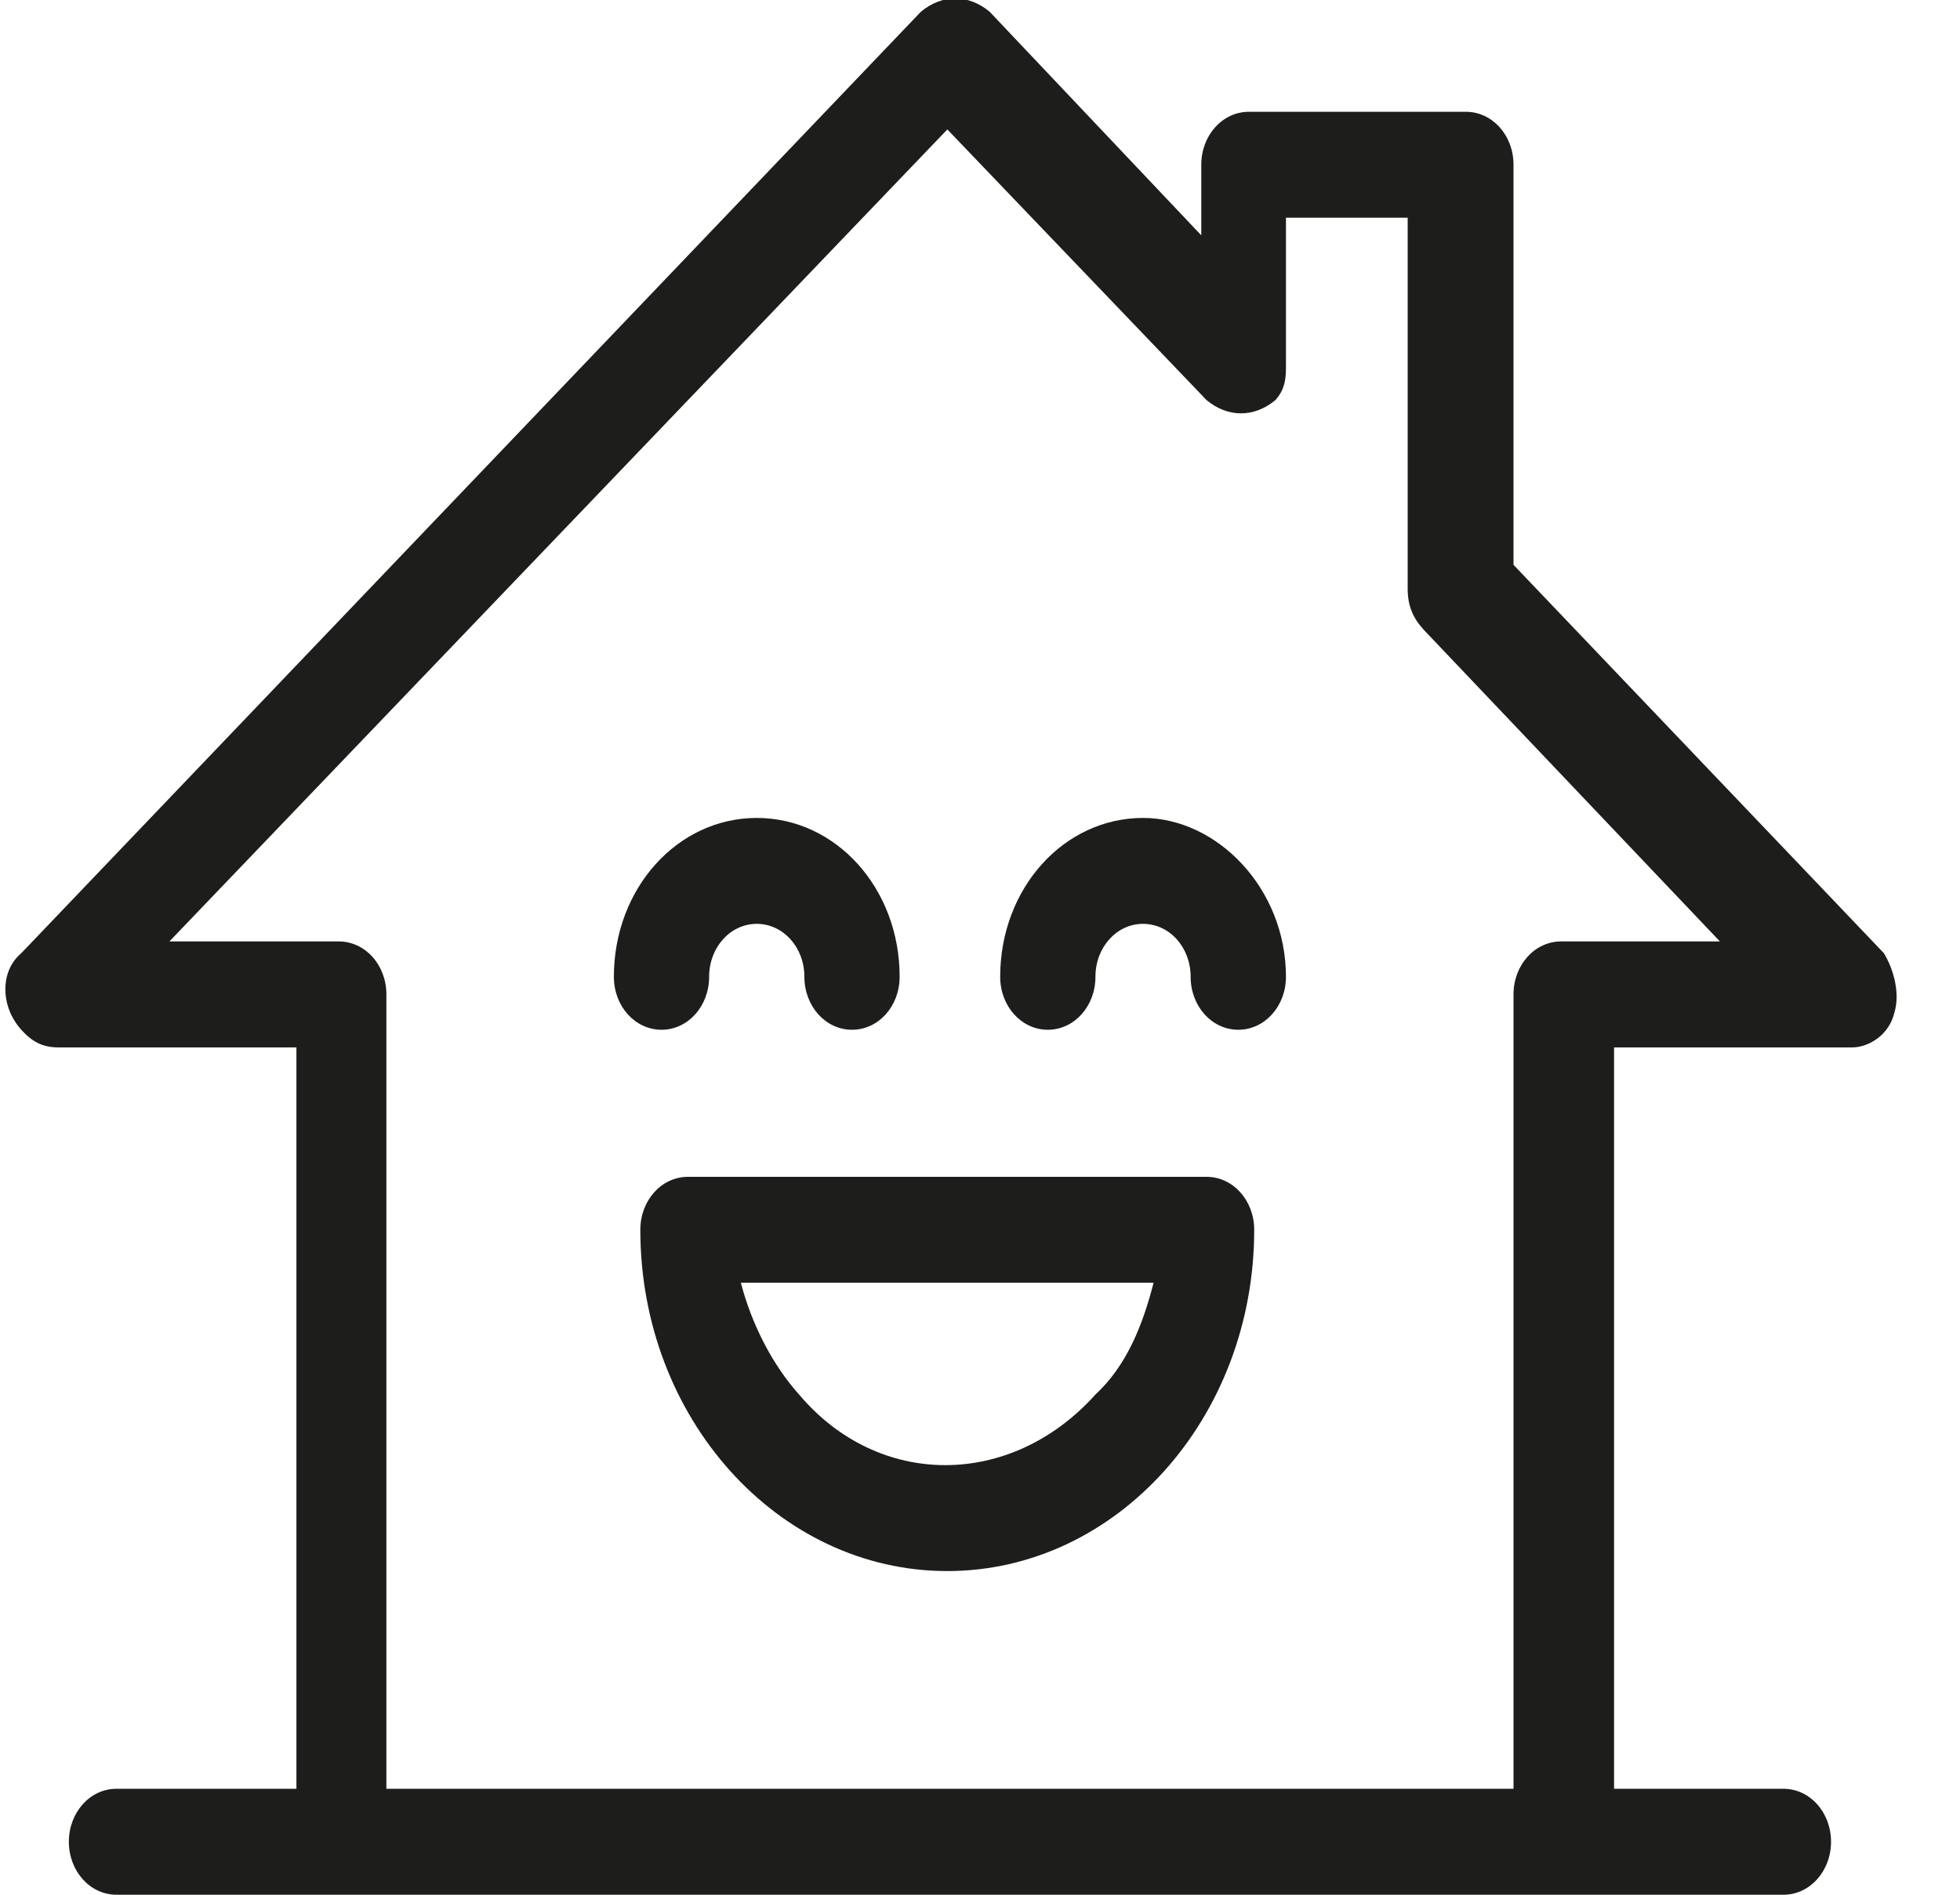
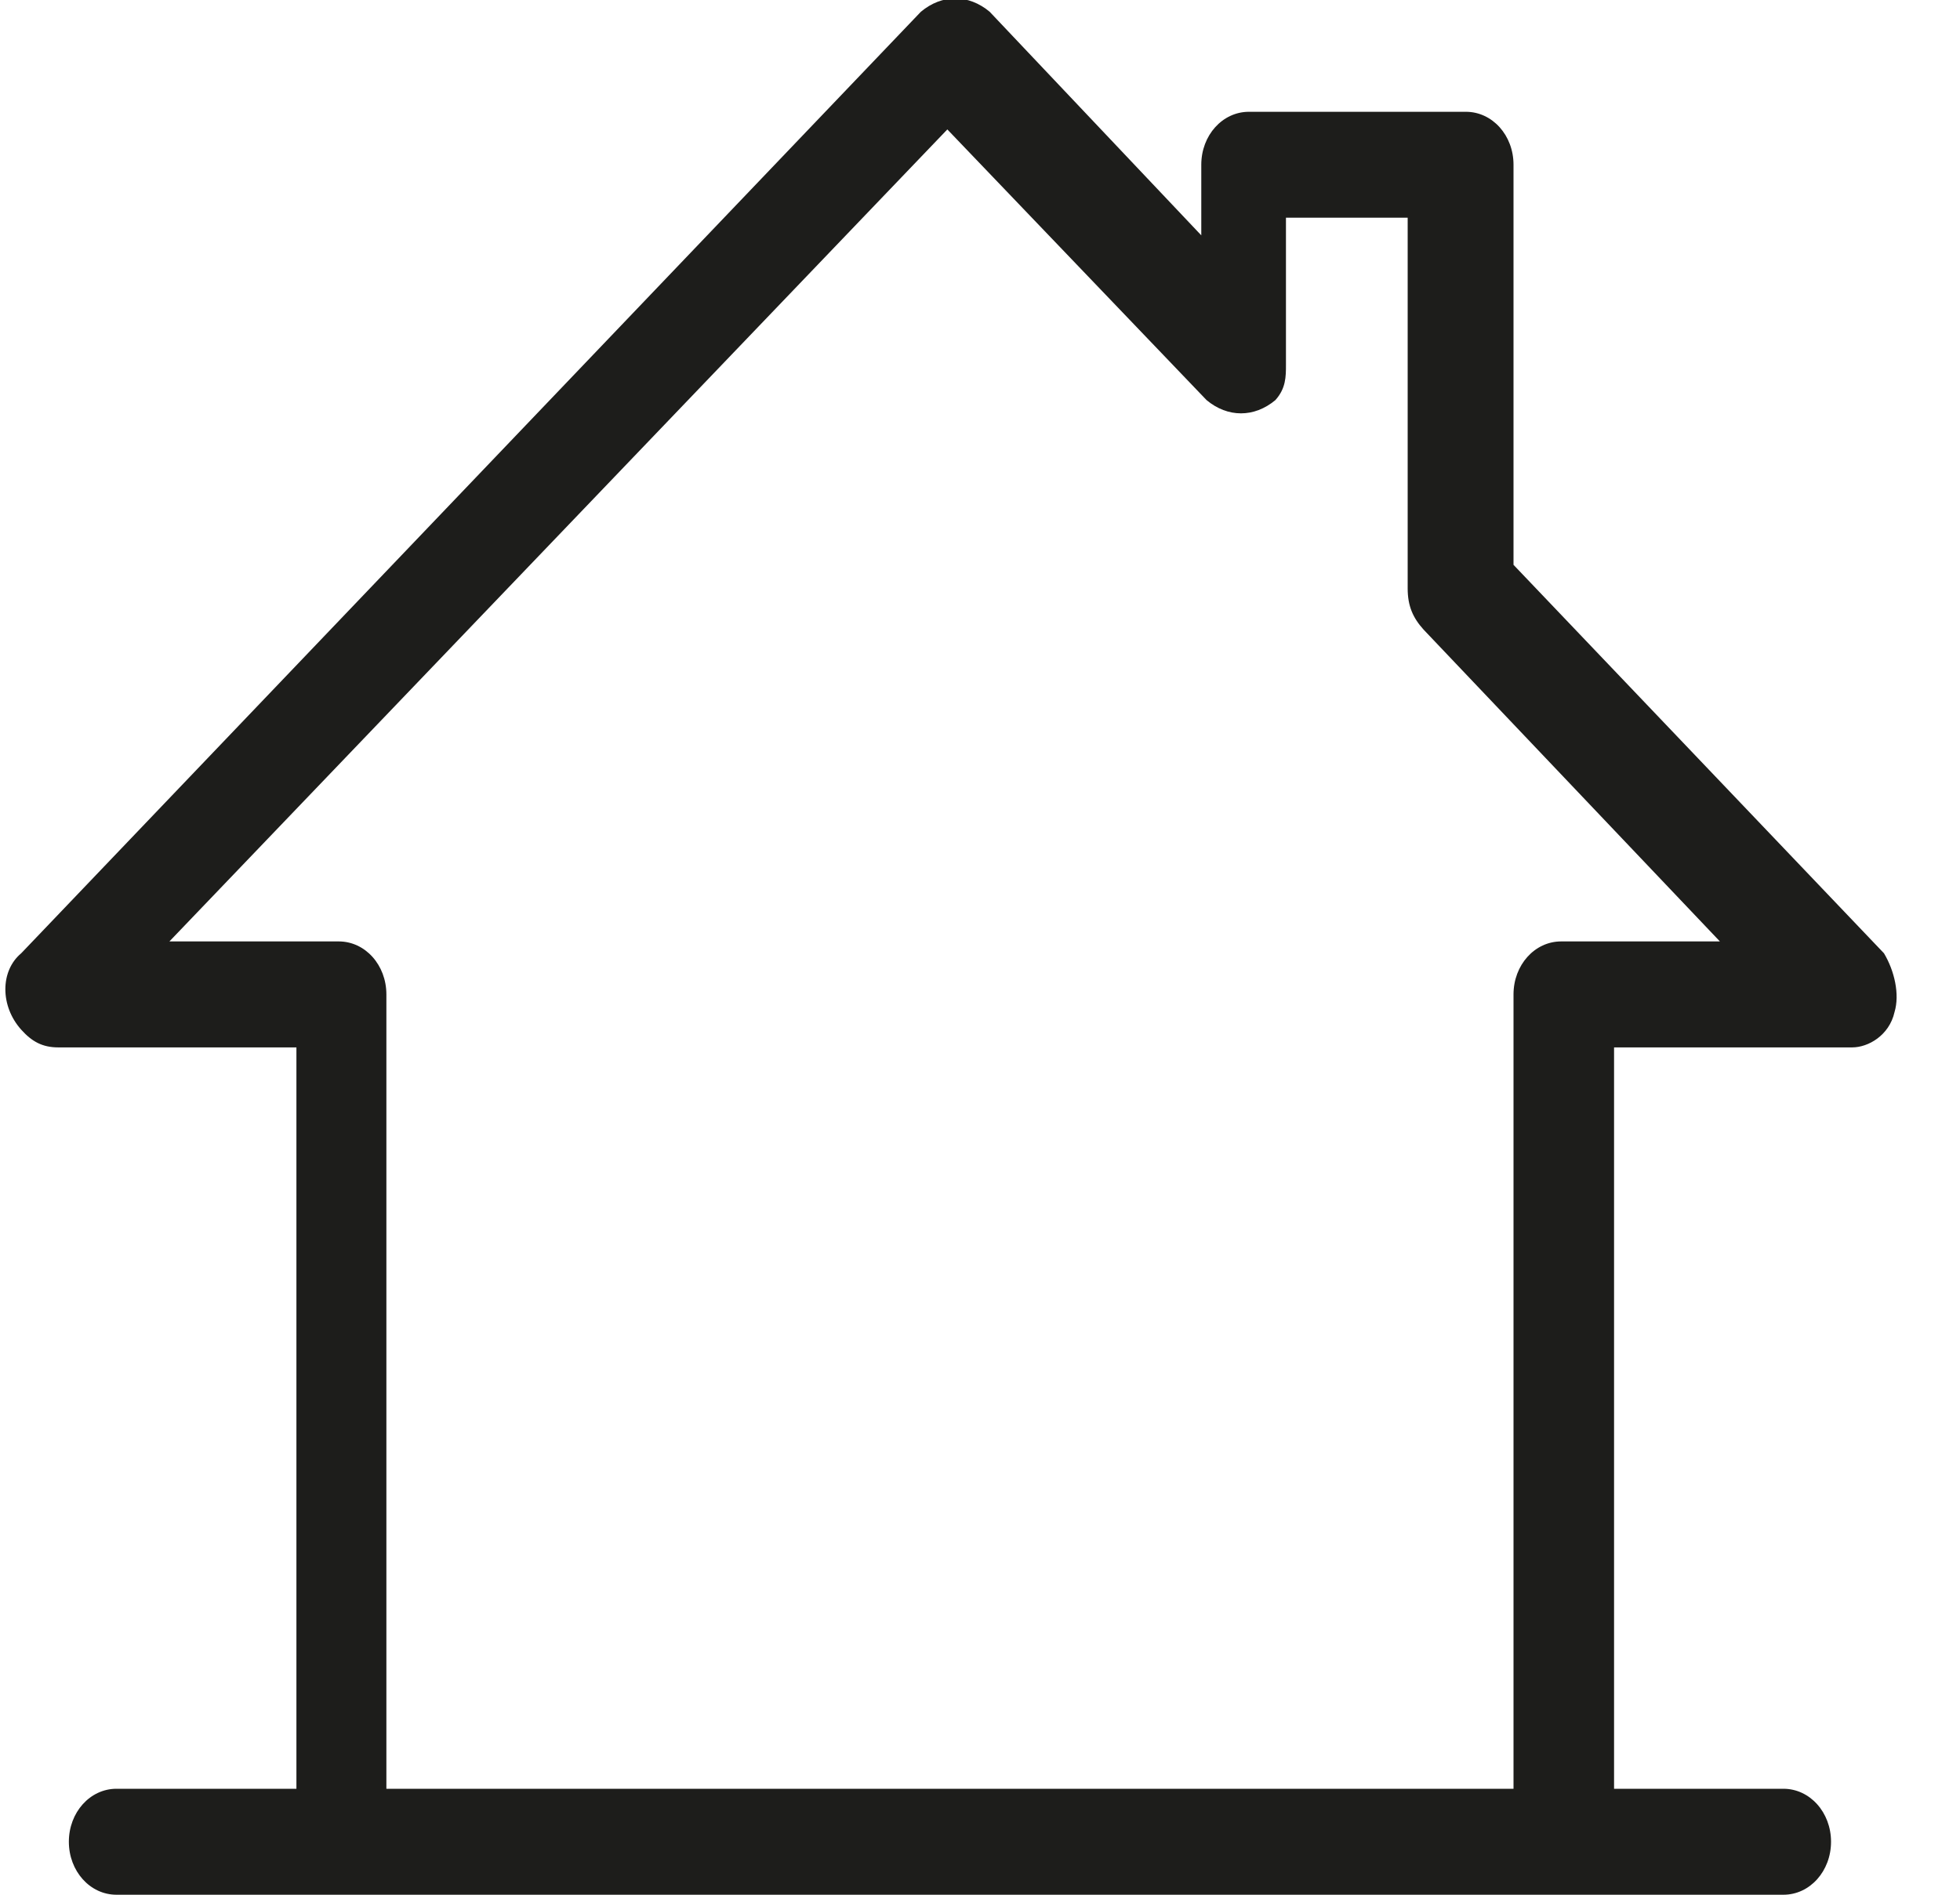
<svg xmlns="http://www.w3.org/2000/svg" width="30" height="29" viewBox="0 0 30 29" fill="none">
  <path d="M28.998 15.49C29.079 15.22 28.998 14.86 28.836 14.59L23.166 8.645V2.521C23.166 2.071 22.842 1.711 22.437 1.711H19.116C18.711 1.711 18.387 2.071 18.387 2.521V3.602L15.148 0.18C14.824 -0.091 14.419 -0.091 14.095 0.18L0.325 14.59C0.001 14.86 0.001 15.4 0.325 15.76C0.487 15.941 0.649 16.031 0.892 16.031H4.537V27.378H1.783C1.378 27.378 1.054 27.739 1.054 28.189C1.054 28.639 1.378 29 1.783 29H27.297C27.702 29 28.026 28.639 28.026 28.189C28.026 27.739 27.702 27.378 27.297 27.378H24.705V16.031H28.35C28.593 16.031 28.917 15.85 28.998 15.49ZM23.895 14.409C23.49 14.409 23.166 14.77 23.166 15.22V27.378H5.914V15.22C5.914 14.77 5.59 14.409 5.185 14.409H2.593L14.5 1.981L18.468 6.124C18.792 6.394 19.197 6.394 19.521 6.124C19.683 5.944 19.683 5.763 19.683 5.583V3.332H21.546V9.006C21.546 9.276 21.627 9.456 21.789 9.636L26.325 14.409H23.895Z" fill="#1D1D1B" />
-   <path d="M18.468 18.012H10.53C10.125 18.012 9.801 18.372 9.801 18.823C9.801 21.705 11.907 24.046 14.499 24.046C17.09 24.046 19.197 21.705 19.197 18.823C19.197 18.372 18.872 18.012 18.468 18.012ZM16.767 21.344C15.471 22.785 13.446 22.785 12.231 21.344C11.826 20.894 11.502 20.264 11.34 19.633H17.657C17.495 20.264 17.253 20.894 16.767 21.344Z" fill="#1D1D1B" />
-   <path d="M10.854 14.95C10.854 14.5 11.178 14.14 11.583 14.14C11.988 14.14 12.312 14.5 12.312 14.95C12.312 15.401 12.636 15.761 13.041 15.761C13.446 15.761 13.77 15.401 13.77 14.95C13.77 13.599 12.798 12.519 11.583 12.519C10.368 12.519 9.396 13.599 9.396 14.95C9.396 15.401 9.72 15.761 10.126 15.761C10.53 15.761 10.854 15.401 10.854 14.95Z" fill="#1D1D1B" />
-   <path d="M17.495 12.519C16.281 12.519 15.309 13.599 15.309 14.95C15.309 15.401 15.633 15.761 16.038 15.761C16.443 15.761 16.767 15.401 16.767 14.95C16.767 14.5 17.09 14.14 17.495 14.14C17.901 14.14 18.224 14.5 18.224 14.95C18.224 15.401 18.549 15.761 18.953 15.761C19.358 15.761 19.683 15.401 19.683 14.95C19.683 13.599 18.63 12.519 17.495 12.519Z" fill="#1D1D1B" />
</svg>